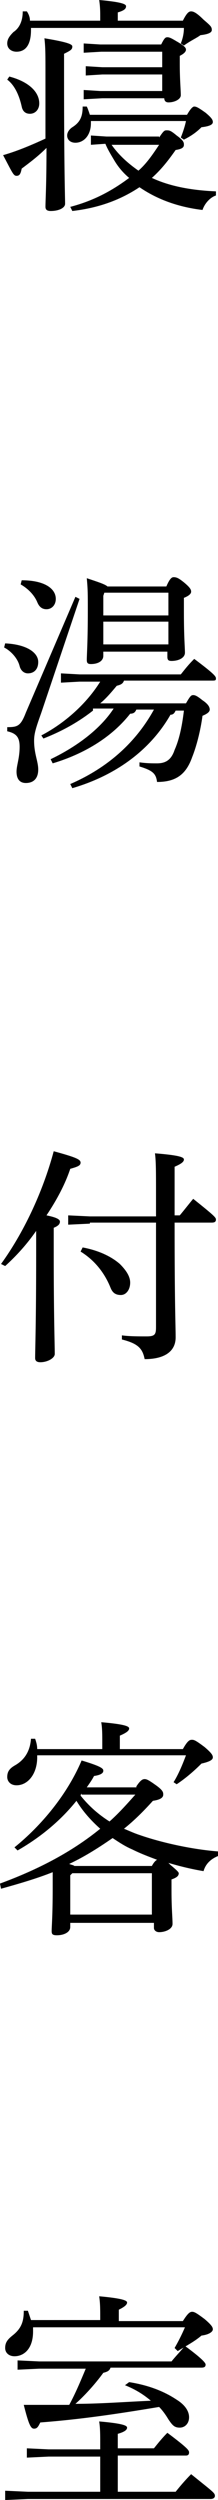
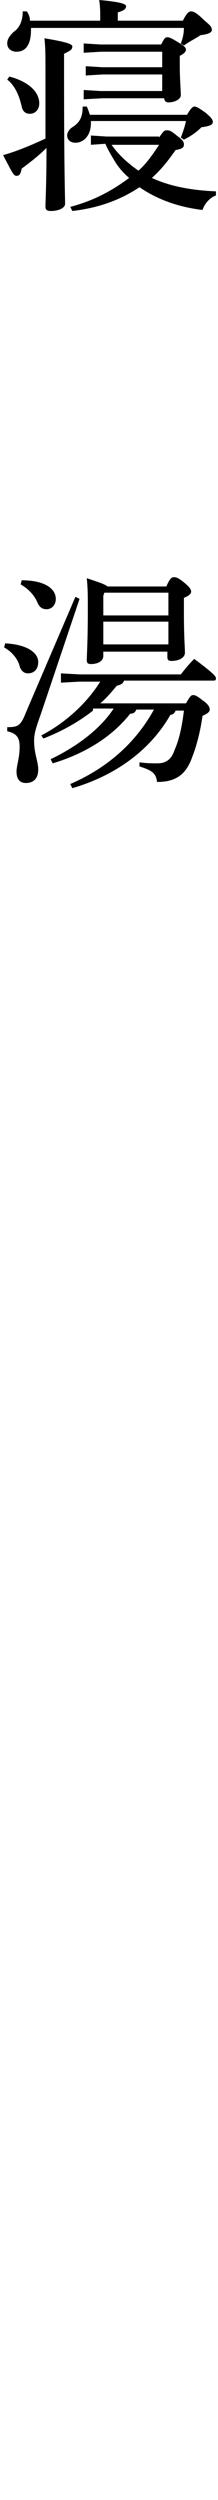
<svg xmlns="http://www.w3.org/2000/svg" version="1.1" id="レイヤー_1" x="0px" y="0px" viewBox="0 0 21.1 241.7" style="enable-background:new 0 0 21.1 241.7;" xml:space="preserve">
  <style type="text/css">
	.st0{enable-background:new    ;}
</style>
  <g class="st0">
    <path d="M6.2,7.4c0,9.2,0.1,11.6,0.1,12.3c0,0.4-0.6,0.7-1.4,0.7c-0.3,0-0.5-0.1-0.5-0.4c0-0.7,0.1-2,0.1-5.7   c-0.8,0.8-1.6,1.4-2.4,2c-0.1,0.5-0.2,0.7-0.5,0.7c-0.3,0-0.4-0.3-1.3-2c1.4-0.4,2.8-1,4.1-1.6c0-1.6,0-3.7,0-6.2   c0-2,0-2.6-0.1-3.5C6.7,4.1,7,4.3,7,4.5c0,0.3-0.2,0.4-0.8,0.7V7.4z M0.9,7.4c1.9,0.5,2.9,1.5,2.9,2.6c0,0.6-0.4,1-0.9,1   c-0.4,0-0.7-0.2-0.8-0.7c-0.2-0.9-0.6-2-1.4-2.6L0.9,7.4z M9.7,2V1.7c0-0.6,0-1-0.1-1.7c2.2,0.2,2.6,0.4,2.6,0.6   c0,0.2-0.1,0.4-0.8,0.6V2h6.3c0.4-0.8,0.6-0.9,0.8-0.9c0.2,0,0.5,0.1,1.2,0.8c0.7,0.6,0.8,0.7,0.8,1c0,0.2-0.2,0.4-1.1,0.5   c-0.4,0.3-0.9,0.5-1.6,1l-0.3-0.2c0.2-0.5,0.3-1,0.3-1.5H3c0,0.1,0,0.1,0,0.2C3,4.3,2.5,5,1.6,5C1.1,5,0.7,4.7,0.7,4.2   c0-0.4,0.2-0.7,0.6-1.1c0.6-0.4,0.9-1.1,0.9-2l0.4,0C2.8,1.4,2.9,1.7,2.9,2H9.7z M18.1,11.1c0.4-0.7,0.6-0.8,0.7-0.8   c0.2,0,0.4,0.1,1.1,0.6c0.6,0.5,0.7,0.7,0.7,0.9c0,0.2-0.2,0.4-1.1,0.5c-0.4,0.4-0.9,0.8-1.7,1.2l-0.3-0.2c0.2-0.5,0.4-1.1,0.5-1.6   H8.8c0,0.1,0,0.2,0,0.2c0,1.2-0.7,1.9-1.5,1.9c-0.5,0-0.8-0.3-0.8-0.7c0-0.3,0.2-0.6,0.5-0.8c0.8-0.5,1-1.1,1-2l0.4,0   c0.1,0.2,0.2,0.5,0.3,0.8H18.1z M15.4,13.3c0.4-0.6,0.5-0.7,0.7-0.7c0.3,0,0.4,0,1,0.5c0.7,0.5,0.7,0.7,0.7,0.9   c0,0.2-0.1,0.4-0.8,0.5c-0.7,1-1.4,1.9-2.3,2.7c1.7,0.8,3.8,1.2,6.2,1.3l0,0.4c-0.6,0.2-1.1,0.8-1.3,1.4c-2.5-0.3-4.5-1.1-6.1-2.2   c-1.8,1.2-3.9,2-6.5,2.3l-0.2-0.4c2.3-0.6,4.1-1.6,5.7-2.8c-0.6-0.5-1.1-1.1-1.5-1.8c-0.3-0.5-0.6-1-0.8-1.5l-1.4,0.1v-0.9l1.5,0.1   H15.4z M15.8,5h-6L8.1,5.1V4.2l1.6,0.1h5.9c0.3-0.6,0.4-0.7,0.6-0.7c0.2,0,0.4,0.1,0.9,0.4C17.8,4.4,18,4.6,18,4.8   s-0.2,0.4-0.6,0.6v0.8c0,1.5,0.1,2.5,0.1,3c0,0.4-0.6,0.7-1.2,0.7c-0.3,0-0.4-0.2-0.4-0.4V9.5h-6L8.1,9.6V8.7l1.6,0.1h6V7.2H9.9   L8.3,7.3V6.4l1.6,0.1h5.8V5z M10.8,14c0.7,1,1.6,1.8,2.6,2.5c0.8-0.7,1.4-1.6,2-2.5H10.8z" />
  </g>
  <g class="st0">
    <path d="M0.5,62.2c2.1,0.1,3.2,0.9,3.2,1.8c0,0.7-0.4,1.1-1,1.1c-0.4,0-0.7-0.3-0.8-0.7c-0.2-0.8-0.9-1.5-1.5-1.8L0.5,62.2z    M7.7,57.9L4,68.9c-0.5,1.4-0.7,2-0.7,2.7c0,1.3,0.4,2,0.4,2.8c0,0.8-0.4,1.3-1.2,1.3c-0.6,0-0.9-0.4-0.9-1.1   c0-0.6,0.3-1.3,0.3-2.4c0-0.9-0.3-1.3-1.2-1.5l0-0.4c1,0,1.3-0.1,1.8-1.4l4.8-11.2L7.7,57.9z M2.1,56.1c2.2,0,3.3,0.8,3.3,1.8   c0,0.6-0.4,1-0.9,1c-0.4,0-0.7-0.2-0.9-0.7c-0.3-0.7-0.9-1.3-1.6-1.7L2.1,56.1z M9,68.7c-1.4,1.1-3,2-4.8,2.7L4,71.1   c2.3-1.2,4.4-3.1,5.7-5.2h-2L5.9,66v-0.9l1.8,0.1h9.8c0.4-0.5,0.7-0.9,1.3-1.5c2,1.5,2.1,1.7,2.1,1.9c0,0.2-0.1,0.2-0.4,0.2h-8.5   c-0.1,0.3-0.3,0.4-0.7,0.5c-0.5,0.6-1,1.2-1.6,1.7h8.3c0.4-0.7,0.5-0.8,0.7-0.8c0.2,0,0.4,0.1,0.9,0.5c0.6,0.4,0.7,0.7,0.7,0.9   c0,0.2-0.2,0.4-0.7,0.6c-0.2,1.5-0.6,3-1,4c-0.6,1.7-1.6,2.4-3.4,2.4c-0.1-0.8-0.4-1.1-1.7-1.5l0-0.4c0.7,0.1,1.2,0.1,1.7,0.1   c0.9,0,1.4-0.4,1.7-1.3c0.4-0.9,0.7-2.1,0.9-3.8H17c-0.1,0.2-0.2,0.4-0.5,0.4c-2,3.5-5.4,5.9-9.5,7.1l-0.2-0.4   c3.7-1.6,6.4-4.1,8.1-7.2h-1.7c-0.1,0.2-0.2,0.4-0.6,0.4c-1.8,2.3-4.5,3.9-7.5,4.8l-0.2-0.4c2.5-1.2,4.8-2.9,6.1-4.9H9z M16.1,56.7   c0.3-0.7,0.5-0.9,0.7-0.9c0.3,0,0.5,0.1,1,0.5c0.6,0.5,0.7,0.7,0.7,0.9c0,0.2-0.2,0.4-0.7,0.6v1.4c0,2.4,0.1,3.4,0.1,3.9   c0,0.5-0.6,0.8-1.3,0.8c-0.3,0-0.4-0.1-0.4-0.4V63H10v0.4c0,0.5-0.5,0.8-1.2,0.8c-0.3,0-0.4-0.1-0.4-0.4c0-0.5,0.1-1.7,0.1-4.8   c0-1.6,0-2-0.1-3.1c1.2,0.4,1.8,0.6,2,0.8H16.1z M16.2,57.3h-6.1L10,57.6v1.9h6.3V57.3z M16.2,60.1H10v2.2h6.3V60.1z" />
  </g>
  <g class="st0">
-     <path d="M0.1,122.2c2.1-2.9,4-6.8,5.1-10.9c2.2,0.6,2.6,0.8,2.6,1.1c0,0.3-0.3,0.4-1,0.6c-0.5,1.5-1.3,3-2.3,4.5   c1,0.2,1.3,0.4,1.3,0.6c0,0.2-0.1,0.4-0.6,0.6v2.4c0,6.3,0.1,8.8,0.1,9.8c0,0.4-0.7,0.8-1.4,0.8c-0.4,0-0.5-0.2-0.5-0.4   c0-0.8,0.1-3.4,0.1-10.1V119c-0.9,1.3-1.9,2.4-3,3.4L0.1,122.2z M8.7,118.3l-2.1,0.1v-0.9l2.1,0.1h6.4v-2.4c0-1.9,0-2.9-0.1-3.7   c2.5,0.2,2.8,0.4,2.8,0.6c0,0.2-0.2,0.4-0.9,0.7v2.4v2.3h0.5c0.5-0.6,0.8-1,1.3-1.6c2,1.6,2.2,1.8,2.2,2s-0.1,0.3-0.4,0.3h-3.6   c0,8.2,0.1,9.8,0.1,11.1c0,1.3-1,2.1-3,2.1c-0.2-1-0.6-1.5-2.2-1.9l0-0.4c0.7,0.1,1.6,0.1,2.4,0.1c0.8,0,0.9-0.2,0.9-0.9v-10.1H8.7   z M8,120.6c1.6,0.3,2.8,0.9,3.6,1.6c0.6,0.6,1,1.2,1,1.8c0,0.7-0.4,1.2-0.9,1.2c-0.5,0-0.8-0.2-1-0.7c-0.6-1.5-1.6-2.7-2.9-3.5   L8,120.6z" />
-   </g>
+     </g>
  <g class="st0">
-     <path d="M13.2,172.7c0.4-0.6,0.6-0.7,0.8-0.7c0.2,0,0.4,0.1,1.1,0.6c0.7,0.5,0.7,0.7,0.7,0.9c0,0.3-0.3,0.5-1,0.6   c-0.9,1-1.8,1.9-2.8,2.7c0.5,0.2,0.9,0.4,1.5,0.6c2,0.7,5,1.4,7.7,1.6l0,0.4c-0.8,0.3-1.3,0.8-1.5,1.5c-1.2-0.2-2.4-0.5-3.4-0.8   c0,0,0.1,0.1,0.2,0.2c0.6,0.5,0.8,0.7,0.8,0.8c0,0.2-0.1,0.4-0.7,0.6v1.1c0,1.7,0.1,2.6,0.1,3.2c0,0.5-0.7,0.8-1.3,0.8   c-0.3,0-0.5-0.2-0.5-0.4v-0.5H6.8v0.4c0,0.5-0.6,0.8-1.3,0.8c-0.4,0-0.5-0.1-0.5-0.4c0-0.5,0.1-1.4,0.1-4.2v-1.5   c-1.5,0.6-3.2,1.1-5,1.6L0,182.1c3.8-1.4,7-3.1,9.7-5.3c-0.9-0.8-1.7-1.7-2.3-2.7c-1.6,2-3.6,3.6-5.7,4.8l-0.3-0.3   c2.6-2.1,5.1-5.1,6.5-8.4c2,0.6,2.1,0.8,2.1,1c0,0.2-0.2,0.4-0.9,0.5c-0.2,0.4-0.5,0.8-0.7,1.1H13.2z M9.9,169.1v-0.6   c0-0.8,0-1.4-0.1-2c2.3,0.2,2.7,0.4,2.7,0.6c0,0.2-0.2,0.4-0.9,0.7v1.3h6.1c0.5-0.9,0.7-0.9,0.9-0.9c0.2,0,0.4,0.1,1.2,0.7   c0.7,0.6,0.8,0.8,0.8,1c0,0.2-0.2,0.4-1.1,0.6c-0.7,0.7-1.5,1.4-2.4,2l-0.3-0.2c0.5-0.8,0.9-1.8,1.2-2.6H3.6c0,0.1,0,0.2,0,0.2   c0,1.6-0.9,2.7-2,2.7c-0.6,0-0.9-0.4-0.9-0.8c0-0.5,0.2-0.8,0.7-1.1c0.9-0.5,1.5-1.3,1.6-2.6l0.4,0c0.1,0.3,0.2,0.6,0.2,1H9.9z    M14.7,180.4c0.1-0.2,0.3-0.5,0.5-0.6c-0.8-0.3-1.6-0.6-2.4-1c-0.7-0.3-1.3-0.7-1.9-1.1c-1.3,0.9-2.7,1.8-4.2,2.5   c0.2,0.1,0.4,0.1,0.5,0.2H14.7z M14.7,181.1H7l-0.2,0.2v3.8h7.9V181.1z M7.9,173.4c0,0-0.1,0.1-0.1,0.2c0.8,1,1.7,1.8,2.8,2.5   c0.9-0.8,1.7-1.7,2.5-2.6H7.9z" />
-   </g>
+     </g>
  <g class="st0">
-     <path d="M11.4,240.9H17c0.4-0.5,0.9-1.1,1.5-1.7c2.1,1.7,2.3,1.8,2.3,2.1c0,0.2-0.2,0.3-0.4,0.3H2.7l-2.2,0.1v-0.9l2.2,0.1h7v-3.4   h-5l-2.1,0.1v-0.9l2.1,0.1h5v-0.4c0-1.1,0-1.6-0.1-2.3c2.3,0.2,2.7,0.4,2.7,0.6c0,0.2-0.2,0.4-0.9,0.6v1.4h3.5   c0.4-0.5,0.8-1,1.3-1.5c2,1.5,2.1,1.7,2.1,1.9c0,0.2-0.1,0.3-0.3,0.3h-6.6V240.9z M9.7,224.4v-0.2c0-1,0-1.5-0.1-2.2   c2.2,0.2,2.7,0.4,2.7,0.6s-0.2,0.4-0.8,0.7v1.1h6.2c0.5-0.8,0.7-0.9,0.9-0.9c0.2,0,0.4,0.1,1.2,0.7c0.7,0.6,0.8,0.8,0.8,1   s-0.3,0.5-1.1,0.6c-0.7,0.6-1.5,1-2.3,1.5l-0.3-0.3c0.4-0.7,0.7-1.3,1-2H3.2c0,0.1,0,0.3,0,0.4c0,1.7-0.9,2.4-1.8,2.4   c-0.5,0-0.9-0.3-0.9-0.8c0-0.5,0.2-0.8,0.7-1.2c0.9-0.7,1.1-1.4,1.1-2.4l0.4,0c0.1,0.3,0.2,0.6,0.3,0.9H9.7z M12.5,230.3   c1.9,0.3,3.4,0.9,4.6,1.7c0.8,0.5,1.2,1.1,1.2,1.7c0,0.6-0.4,1-0.9,1c-0.5,0-0.7-0.2-1.1-0.8c-0.3-0.5-0.6-0.9-0.9-1.2   c-4.2,0.7-7.6,1.2-11.5,1.5c-0.2,0.4-0.3,0.6-0.6,0.6s-0.5-0.3-1-2.3c1.5,0,3,0,4.4,0c0.6-1.1,1.1-2.3,1.6-3.5H3.8l-2.1,0.1v-0.9   l2.1,0.1h12.8c0.4-0.5,0.8-0.9,1.3-1.5c1.9,1.4,2,1.7,2,1.8c0,0.2-0.1,0.3-0.4,0.3h-8.8c-0.1,0.3-0.3,0.4-0.7,0.5   c-0.8,1.1-1.8,2.2-2.7,3c2.4,0,4.9-0.2,7.3-0.3c-0.7-0.6-1.5-1.1-2.5-1.5L12.5,230.3z" />
-   </g>
+     </g>
</svg>